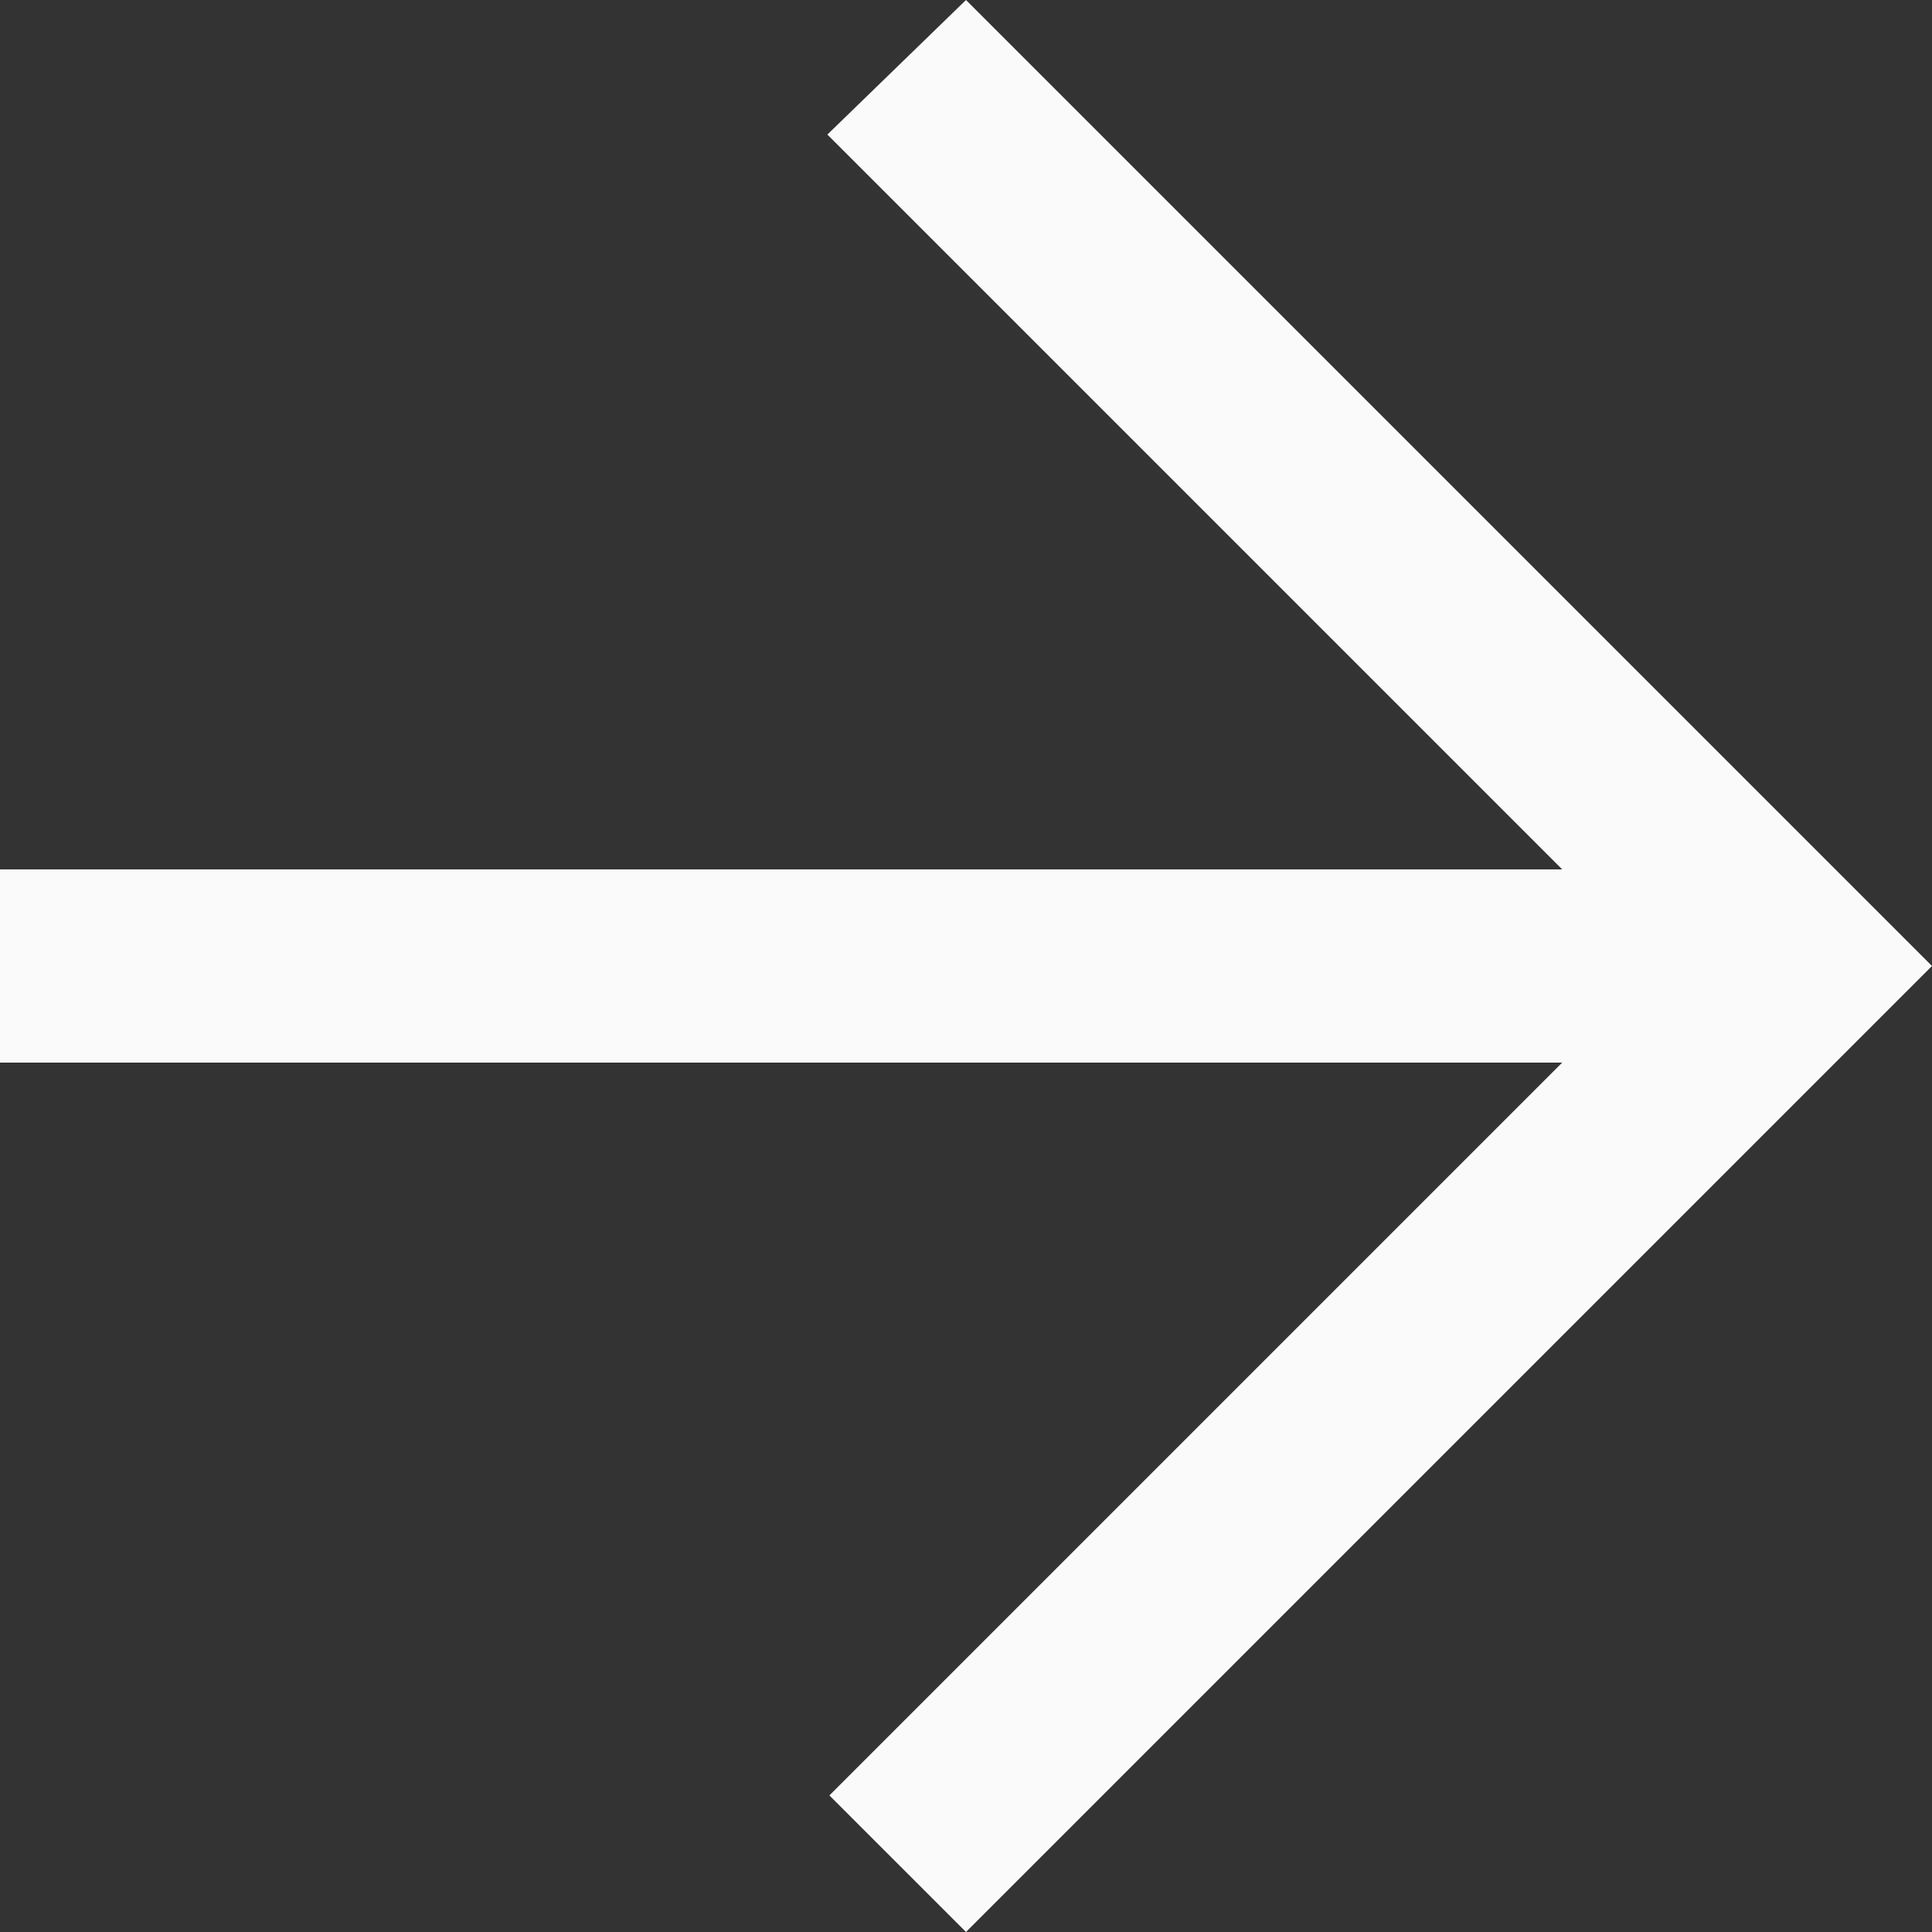
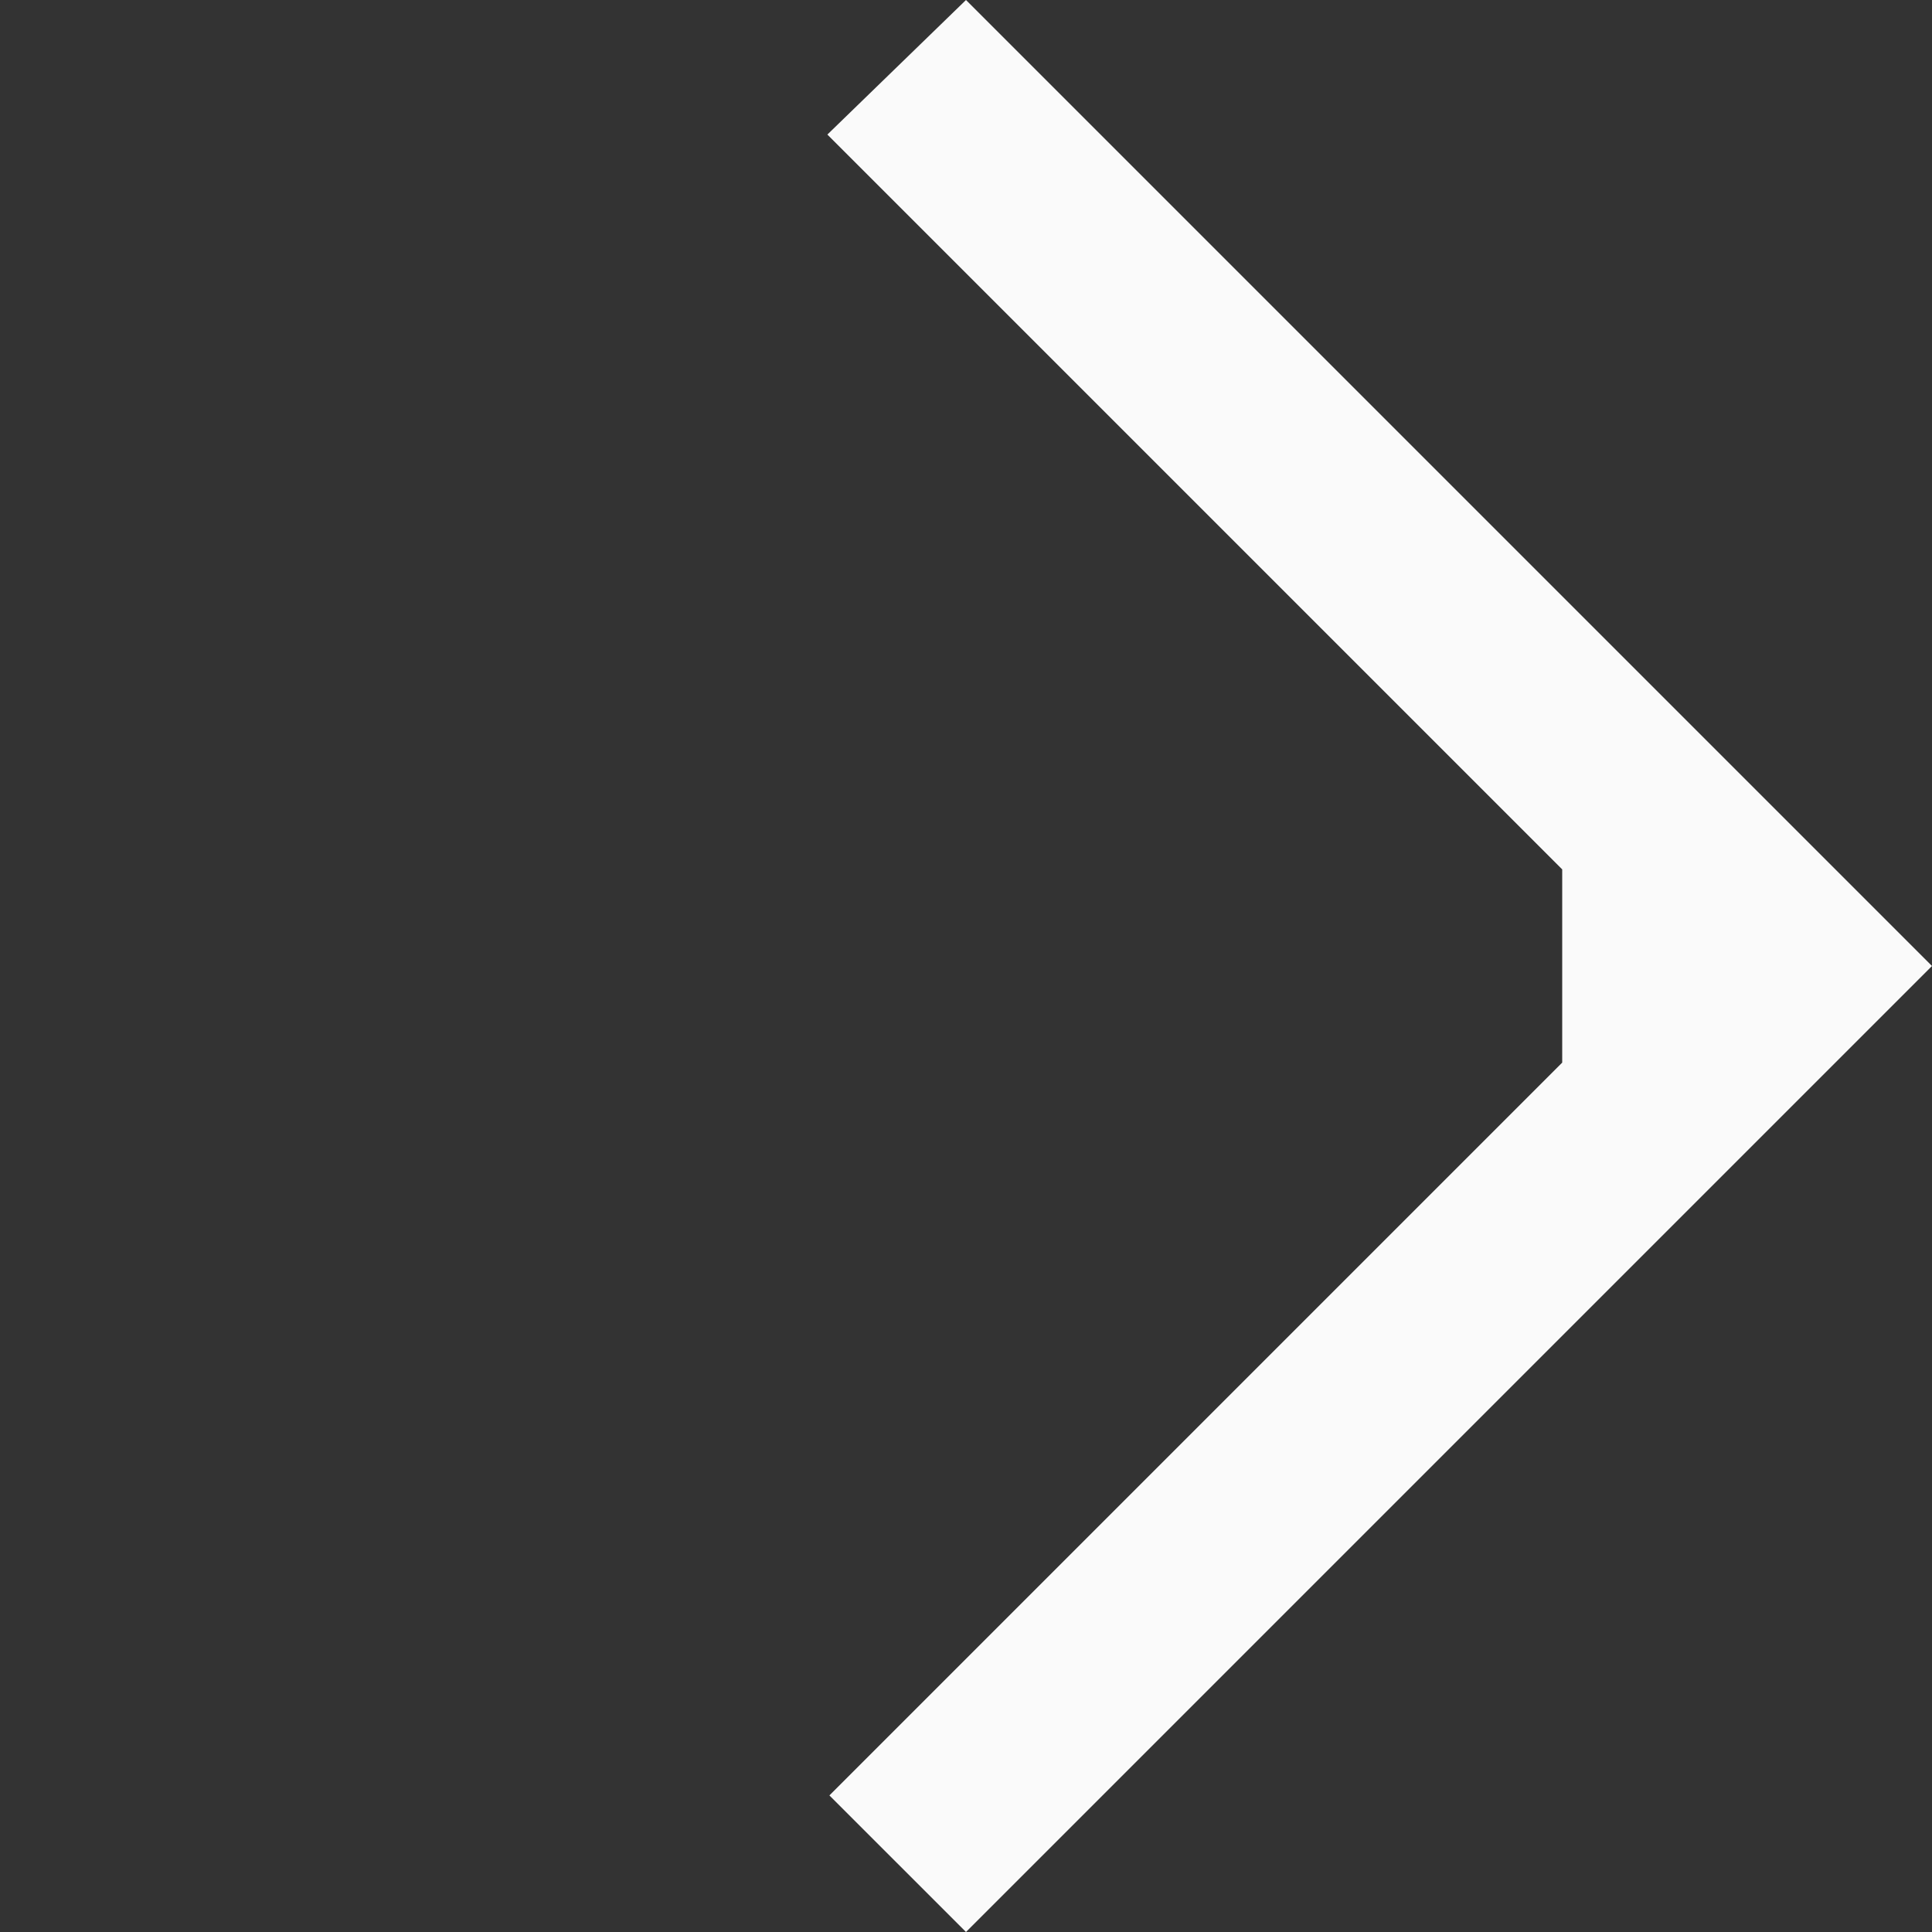
<svg xmlns="http://www.w3.org/2000/svg" xmlns:ns1="http://www.inkscape.org/namespaces/inkscape" xmlns:ns2="http://sodipodi.sourceforge.net/DTD/sodipodi-0.dtd" width="211.667mm" height="211.667mm" viewBox="0 0 211.667 211.667" version="1.1" id="svg1" xml:space="preserve" ns1:version="1.3 (0e150ed6c4, 2023-07-21)" ns2:docname="arrow-right.svg">
  <rect x="0" y="0" width="211.667" height="211.667" fill="#333333" stroke="none" />
  <ns2:namedview id="namedview1" pagecolor="#ffffff" bordercolor="#000000" borderopacity="0.25" ns1:showpageshadow="2" ns1:pageopacity="0.0" ns1:pagecheckerboard="0" ns1:deskcolor="#d1d1d1" ns1:document-units="mm" ns1:zoom="0.72426347" ns1:cx="400.40677" ns1:cy="399.71642" ns1:window-width="1920" ns1:window-height="1009" ns1:window-x="1912" ns1:window-y="-8" ns1:window-maximized="1" ns1:current-layer="layer1" />
  <defs id="defs1" />
  <g ns1:label="Layer 1" ns1:groupmode="layer" id="layer1" transform="translate(0.988,-42.667)">
-     <path d="M 104.845,42.667 89.658,57.409 170.165,137.917 H -0.988 v 21.167 H 170.165 L 89.88,239.369 104.845,254.333 C 143.591,215.588 173.594,185.584 210.678,148.5 L 104.845,42.667" id="arrow_right-[#348]" style="fill:#fafafa;fill-rule:evenodd;stroke:none;stroke-width:10.583;fill-opacity:1" />
+     <path d="M 104.845,42.667 89.658,57.409 170.165,137.917 v 21.167 H 170.165 L 89.88,239.369 104.845,254.333 C 143.591,215.588 173.594,185.584 210.678,148.5 L 104.845,42.667" id="arrow_right-[#348]" style="fill:#fafafa;fill-rule:evenodd;stroke:none;stroke-width:10.583;fill-opacity:1" />
  </g>
</svg>